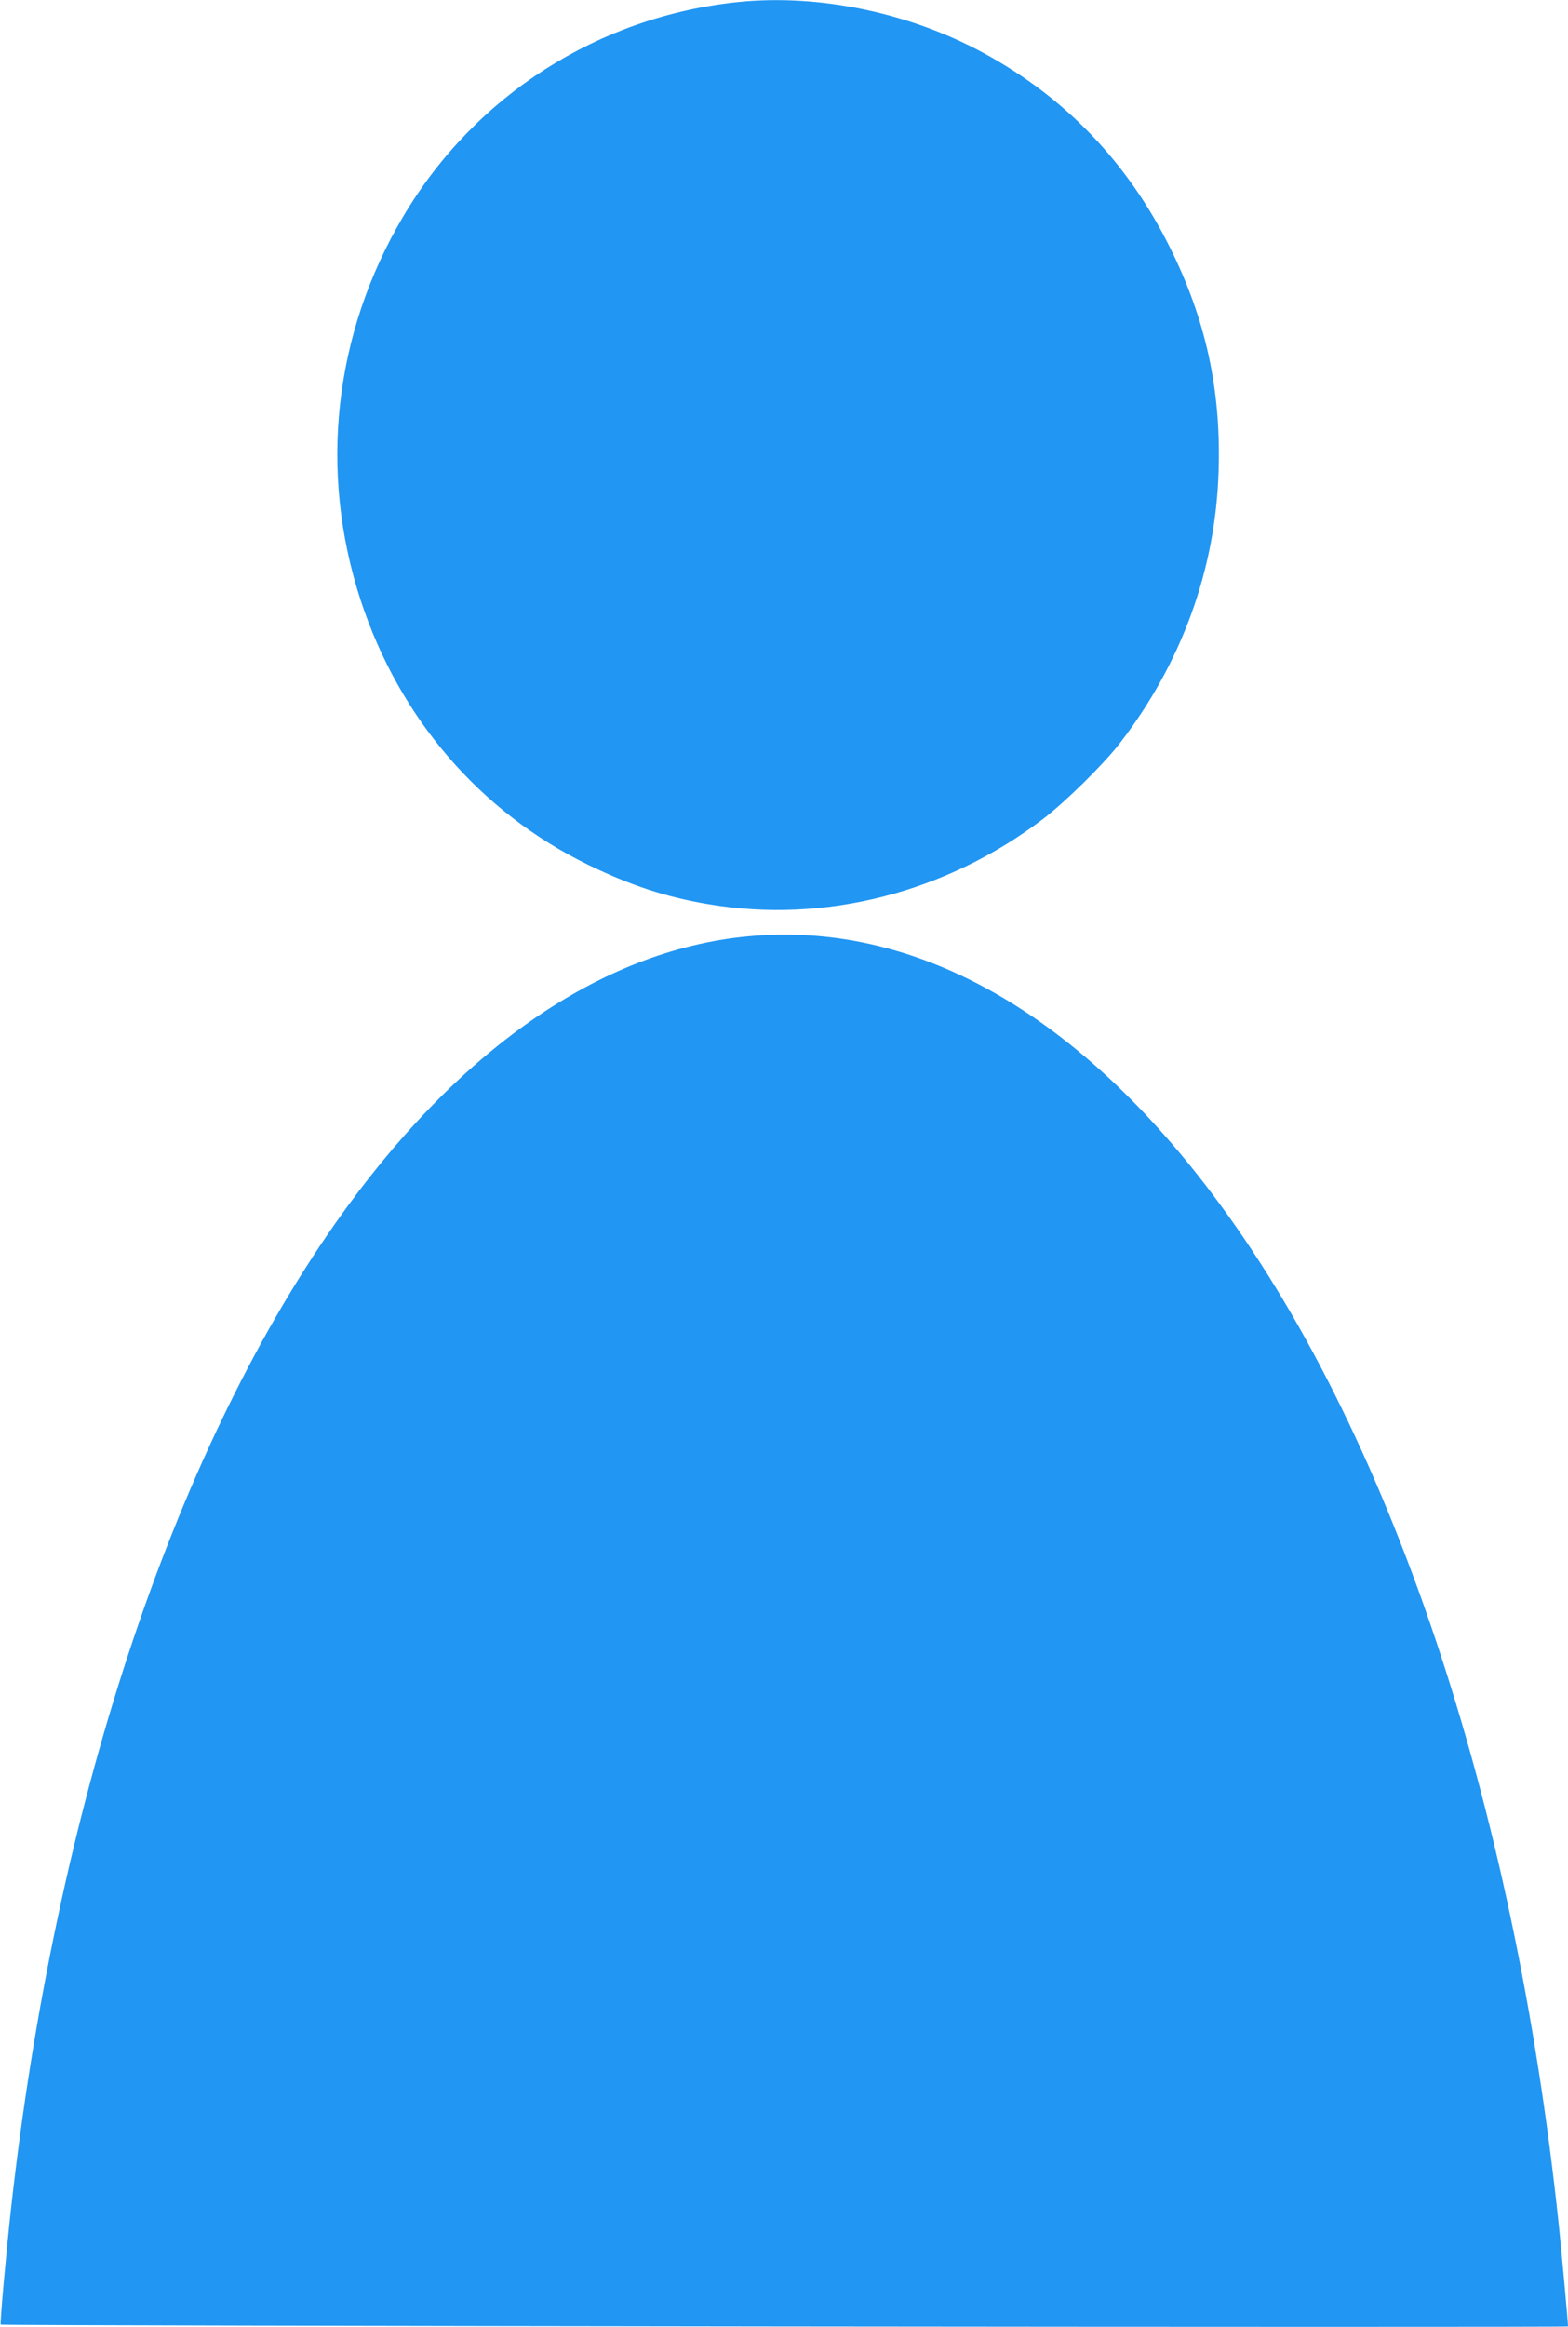
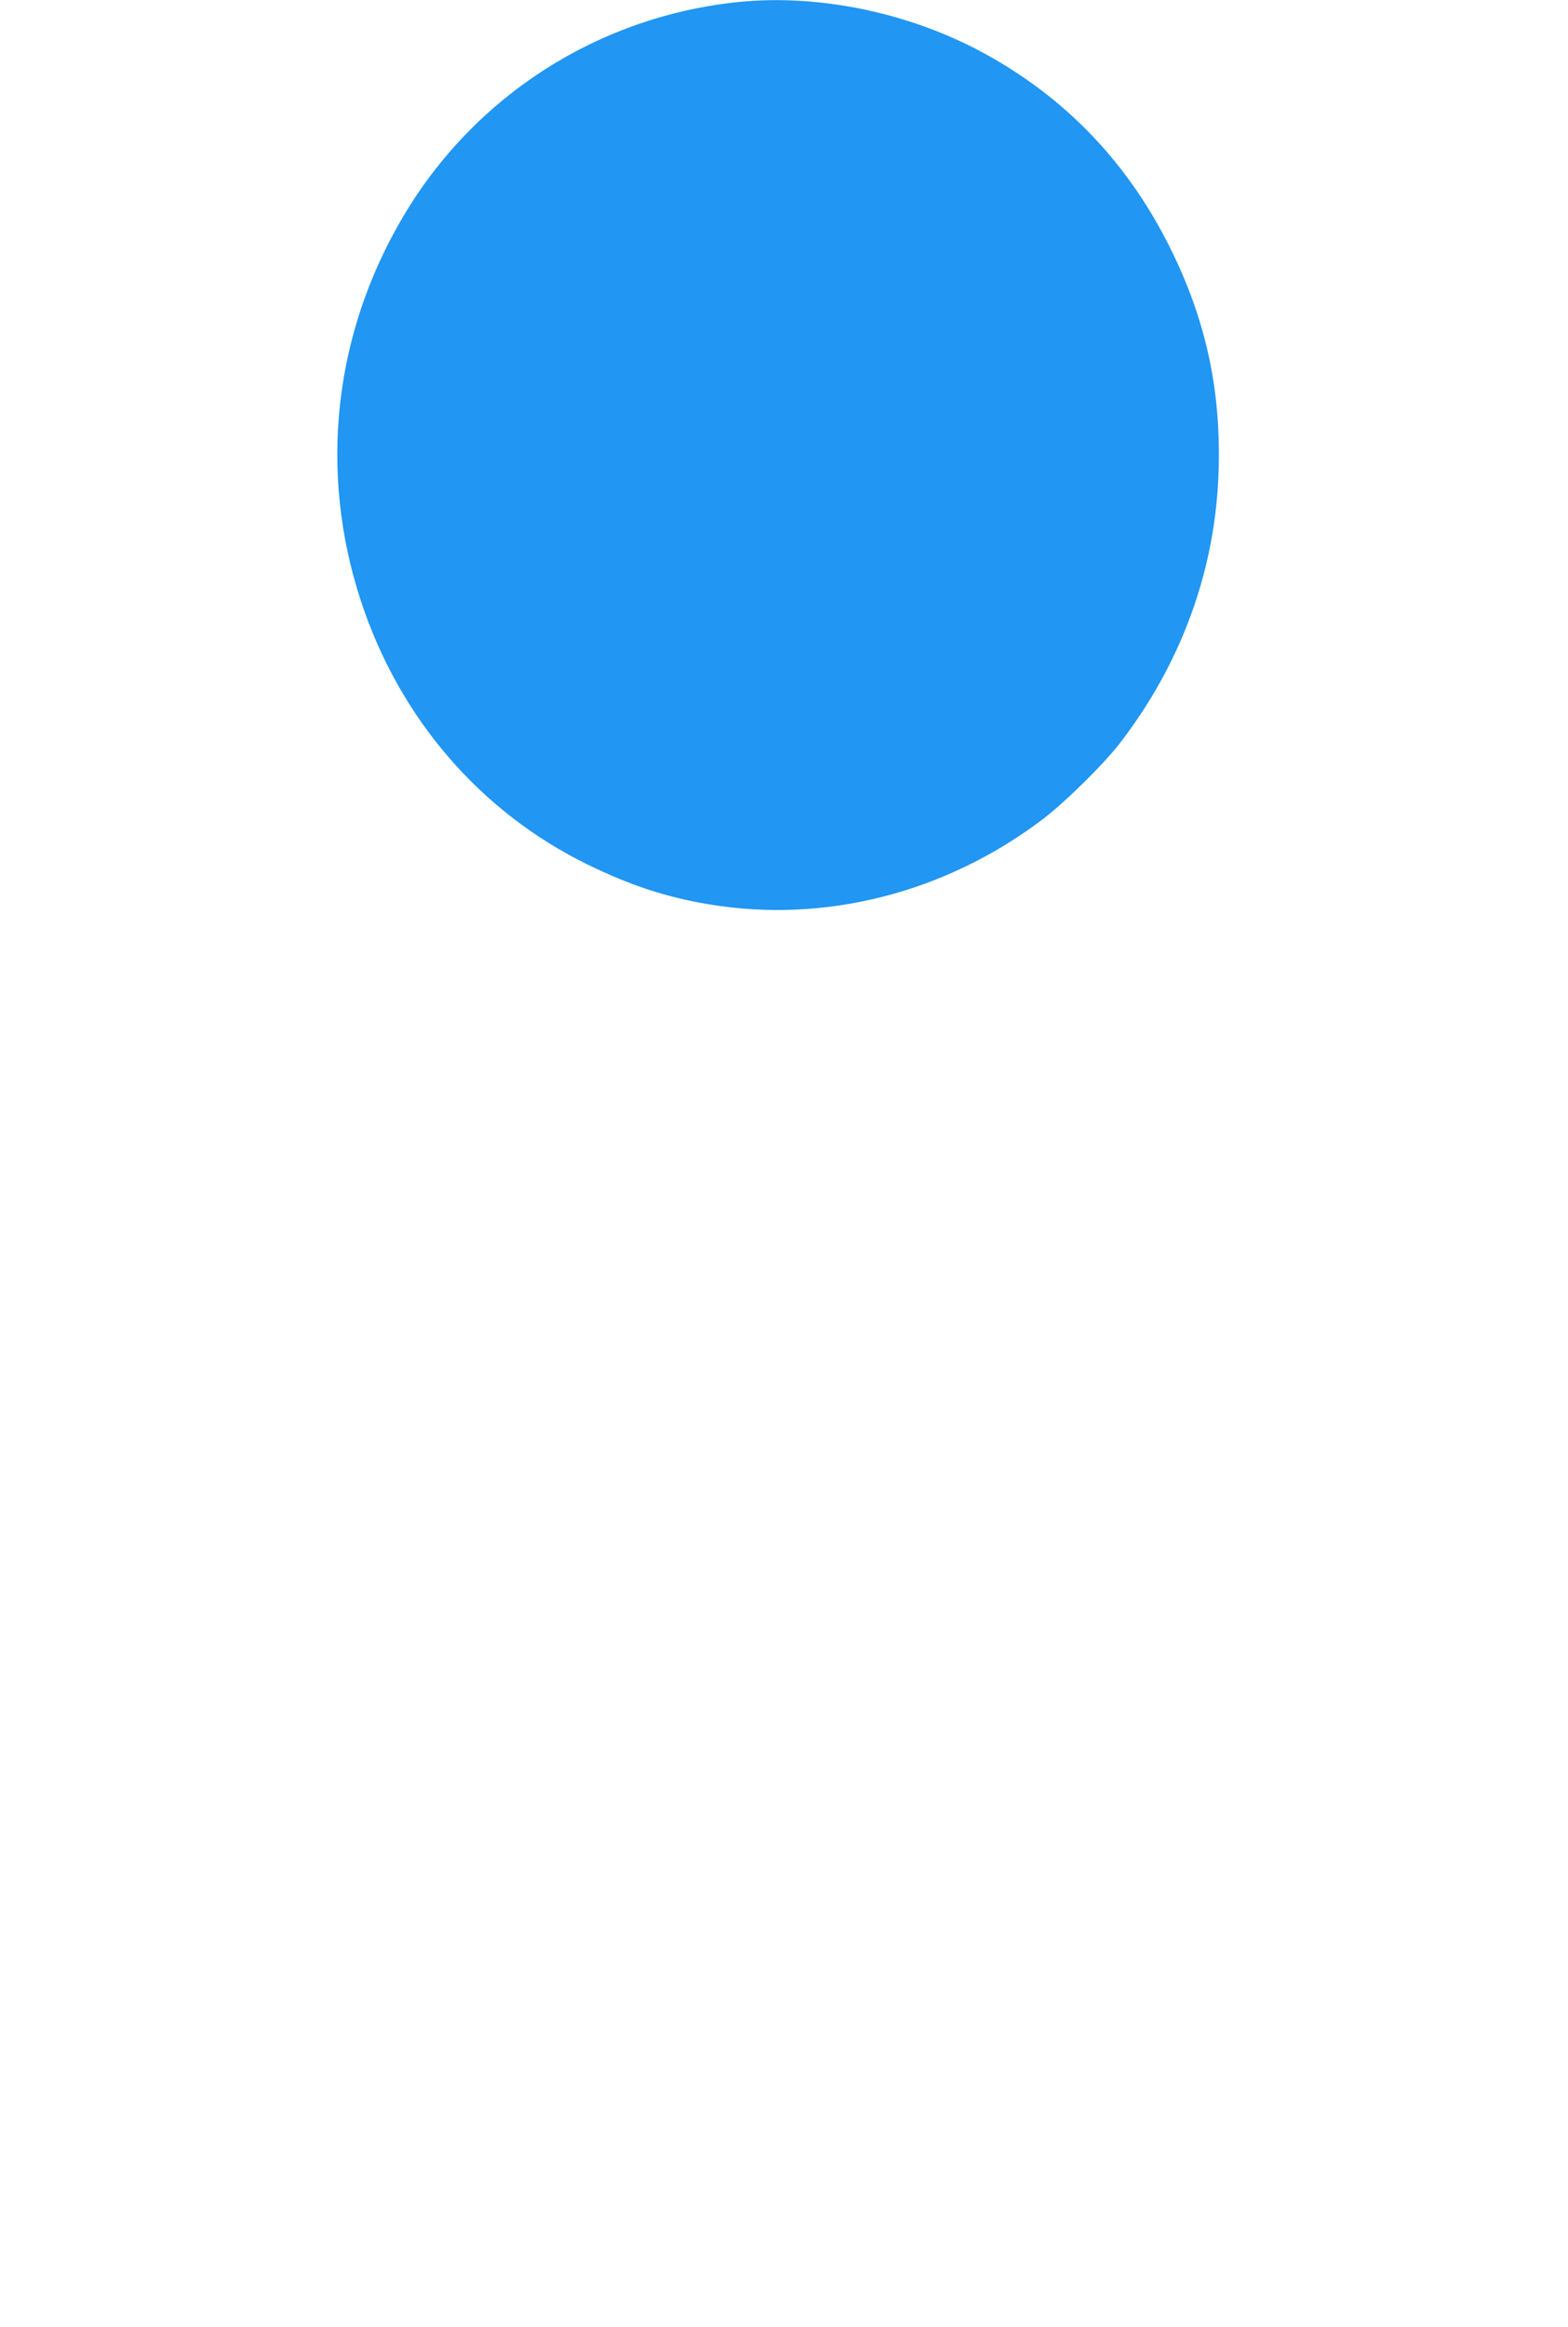
<svg xmlns="http://www.w3.org/2000/svg" version="1.0" width="863pt" height="1280pt" viewBox="0 0 863 1280" preserveAspectRatio="xMidYMid meet">
  <g transform="translate(0,1280) scale(0.1,-0.1)" fill="#2196f3" stroke="none">
    <path d="M4065 12789 c-771 -79 -1452 -514 -1846 -1180 -383 -647 -466 -1403 -233 -2114 212 -645 656 -1161 1249 -1451 234 -114 431 -179 665 -218 640 -108 1307 63 1842 470 124 95 330 298 420 414 341 441 529 958 545 1501 14 445 -71 833 -268 1228 -232 466 -573 822 -1021 1067 -410 224 -910 328 -1353 283z" />
-     <path d="M4112 7649 c-809 -78 -1598 -627 -2265 -1576 -903 -1286 -1543 -3229 -1787 -5428 -27 -247 -61 -627 -56 -632 7 -7 8626 -17 8626 -10 0 23 -34 396 -50 552 -246 2342 -934 4389 -1912 5683 -762 1009 -1649 1499 -2556 1411z" />
  </g>
</svg>